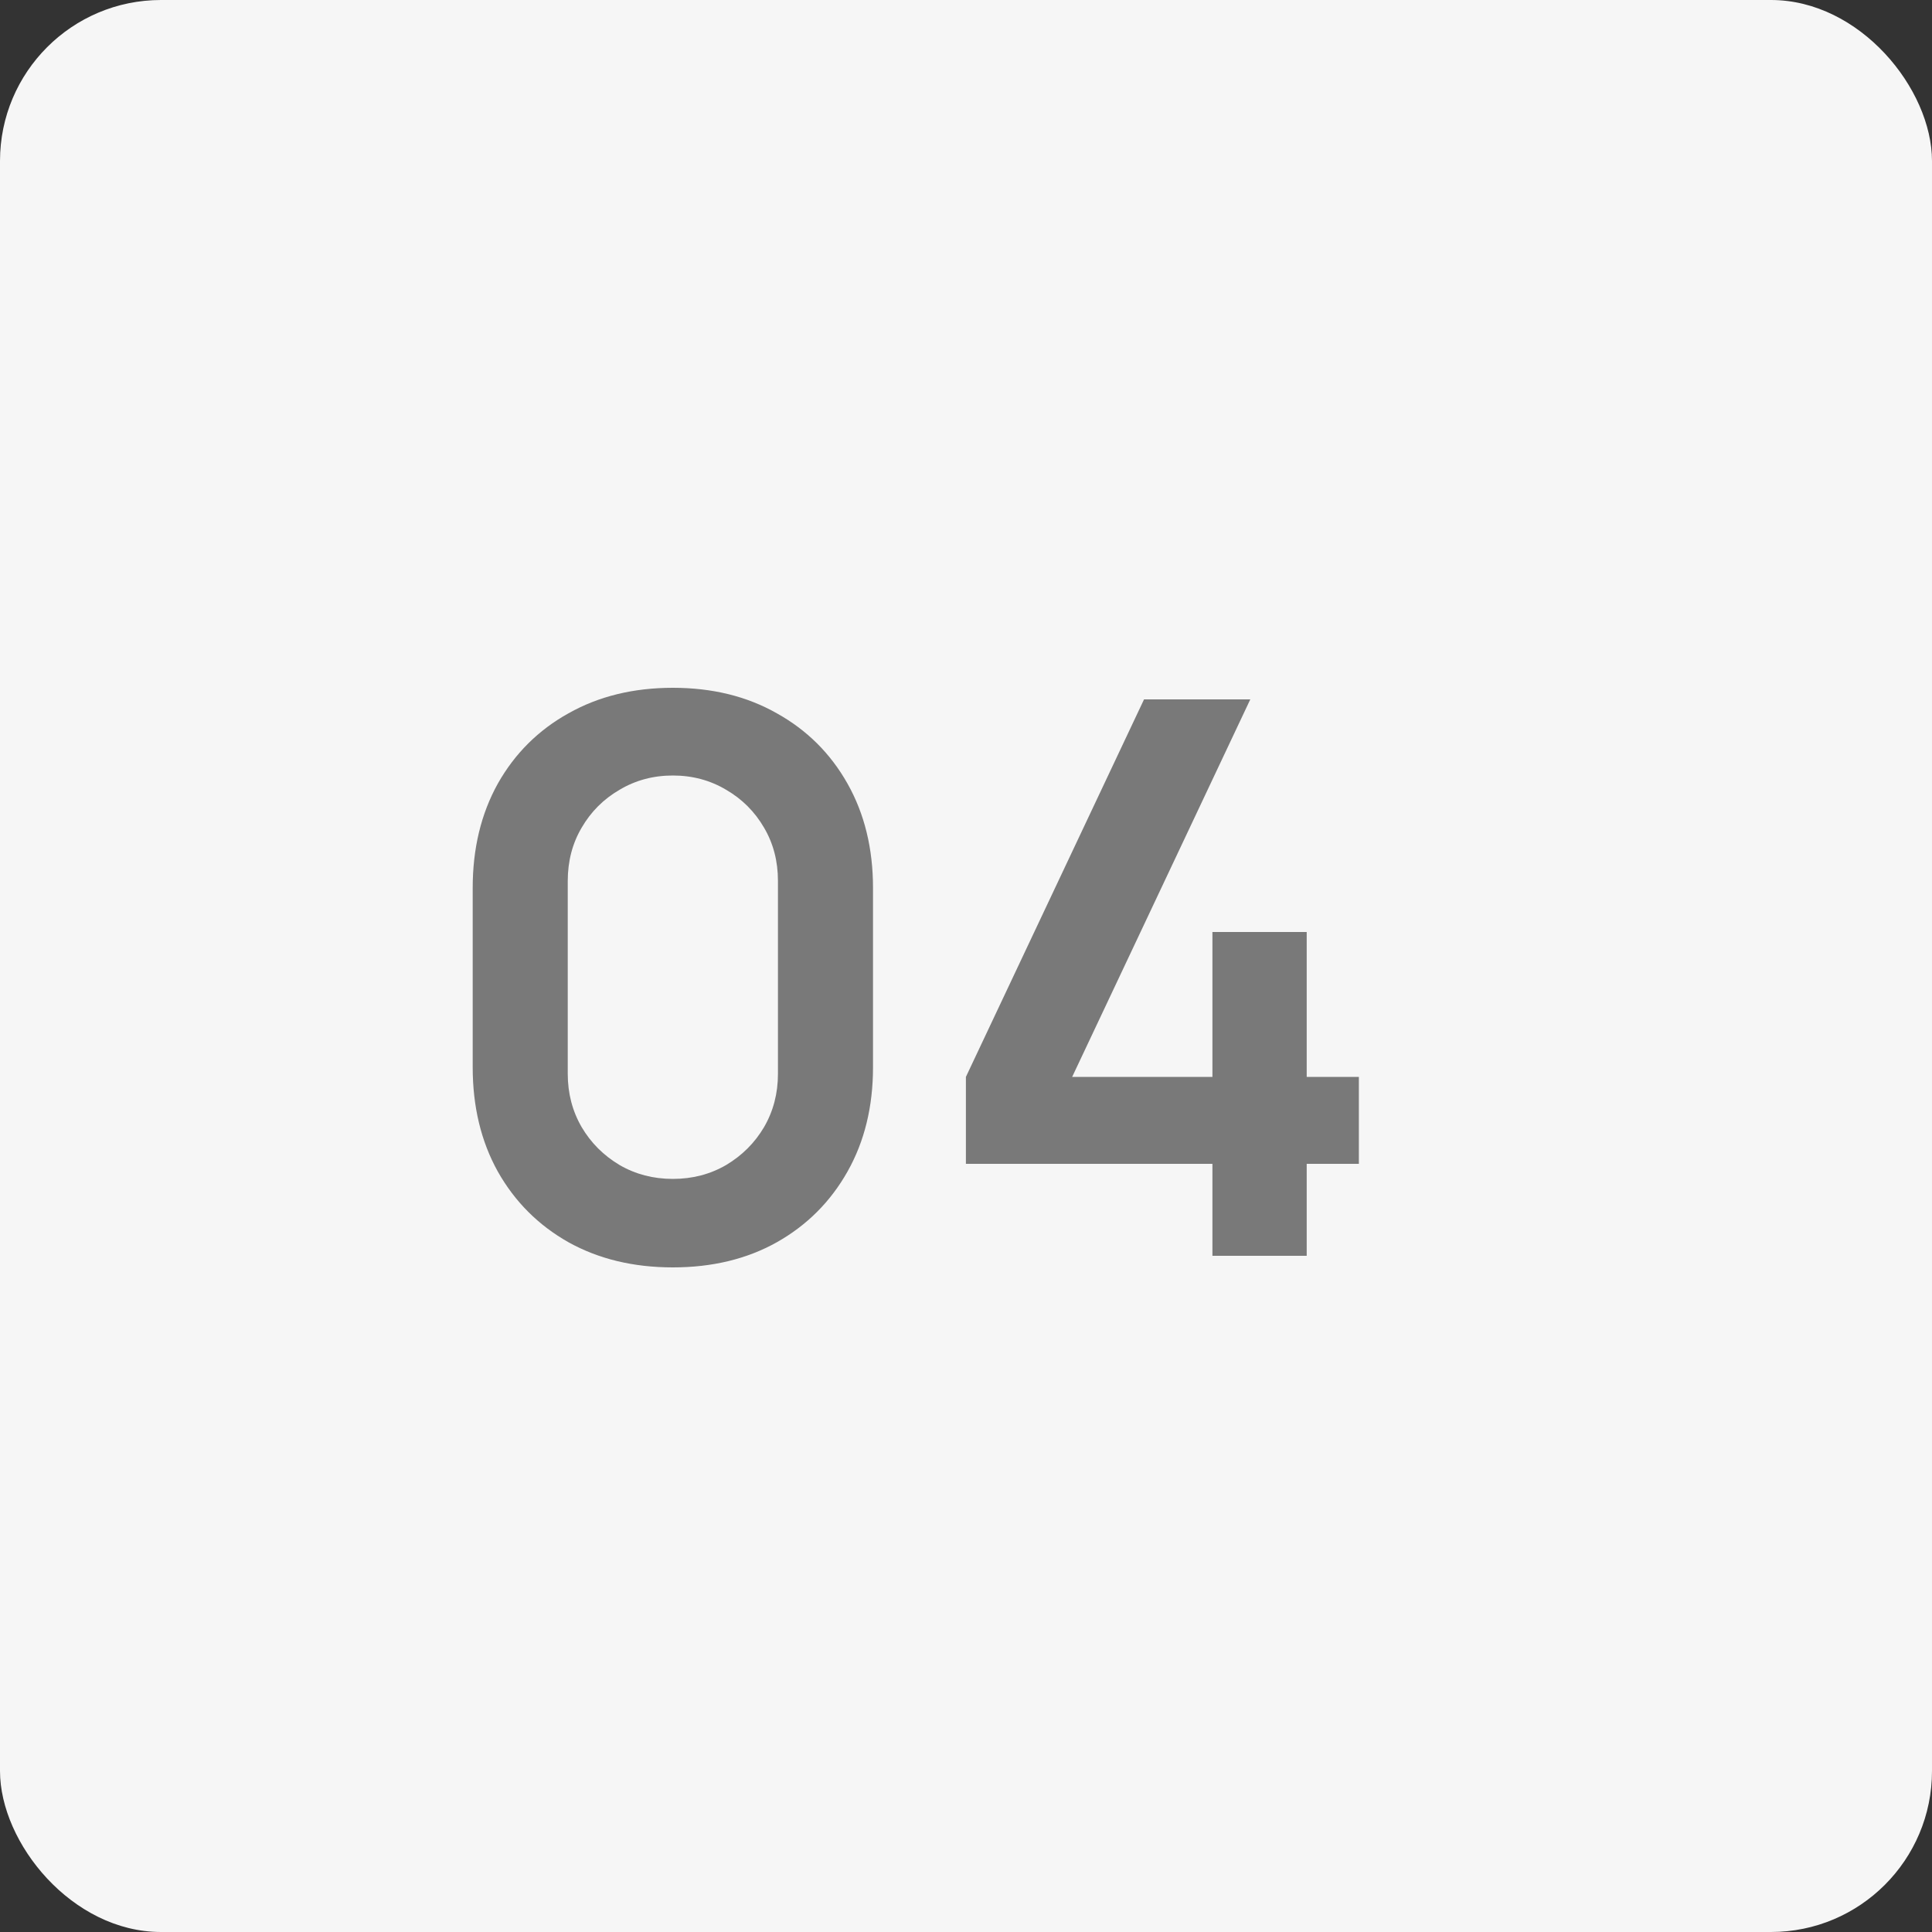
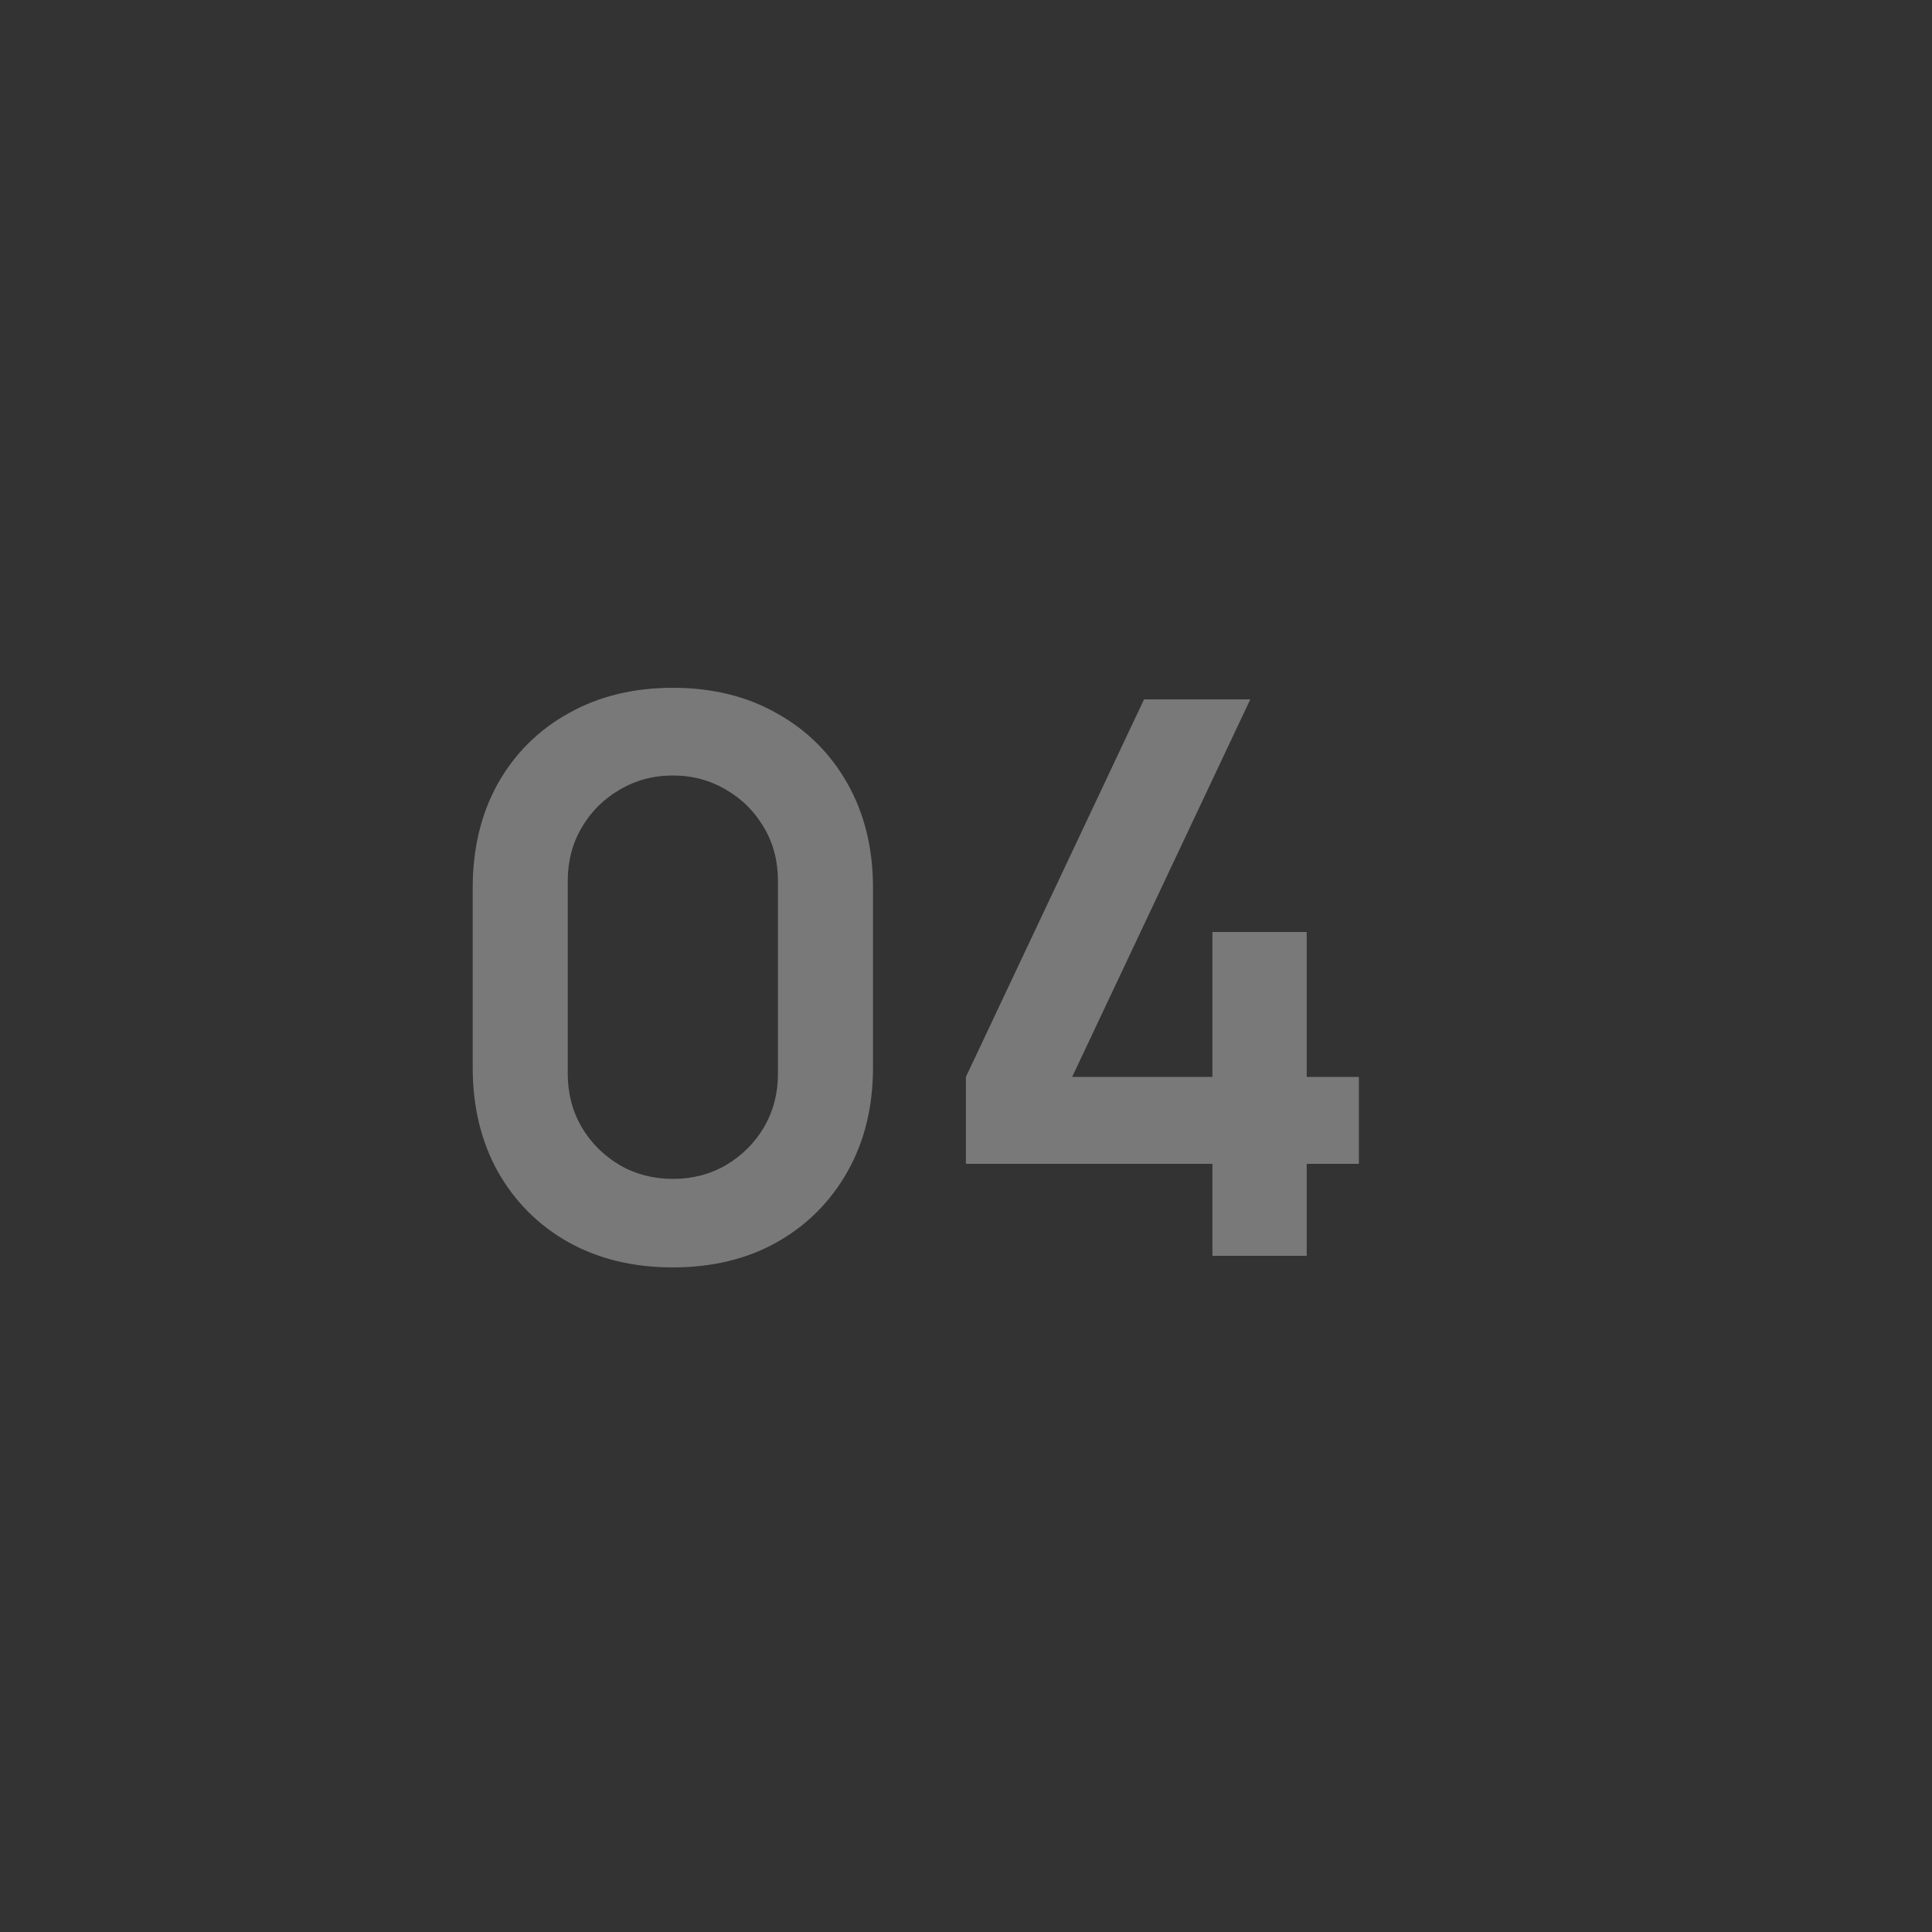
<svg xmlns="http://www.w3.org/2000/svg" width="60" height="60" viewBox="0 0 60 60" fill="none">
  <rect x="0" y="0" width="60" height="60" fill="#333333" stroke="none" />
-   <rect width="60" height="60" rx="5" fill="#F6F6F6" />
  <path d="M20.896 39.36C19.672 39.36 18.592 39.1 17.656 38.58C16.72 38.052 15.988 37.32 15.46 36.384C14.94 35.448 14.68 34.368 14.68 33.144V27.576C14.68 26.352 14.94 25.272 15.46 24.336C15.988 23.4 16.72 22.672 17.656 22.152C18.592 21.624 19.672 21.36 20.896 21.36C22.12 21.36 23.196 21.624 24.124 22.152C25.06 22.672 25.792 23.4 26.32 24.336C26.848 25.272 27.112 26.352 27.112 27.576V33.144C27.112 34.368 26.848 35.448 26.32 36.384C25.792 37.32 25.06 38.052 24.124 38.58C23.196 39.1 22.12 39.36 20.896 39.36ZM20.896 36.612C21.504 36.612 22.056 36.468 22.552 36.18C23.048 35.884 23.44 35.492 23.728 35.004C24.016 34.508 24.16 33.956 24.16 33.348V27.36C24.16 26.744 24.016 26.192 23.728 25.704C23.44 25.208 23.048 24.816 22.552 24.528C22.056 24.232 21.504 24.084 20.896 24.084C20.288 24.084 19.736 24.232 19.24 24.528C18.744 24.816 18.352 25.208 18.064 25.704C17.776 26.192 17.632 26.744 17.632 27.36V33.348C17.632 33.956 17.776 34.508 18.064 35.004C18.352 35.492 18.744 35.884 19.24 36.18C19.736 36.468 20.288 36.612 20.896 36.612ZM37.653 39V36.144H29.997V33.444L35.529 21.72H38.829L33.297 33.444H37.653V28.944H40.581V33.444H42.201V36.144H40.581V39H37.653Z" fill="#797979" />
</svg>